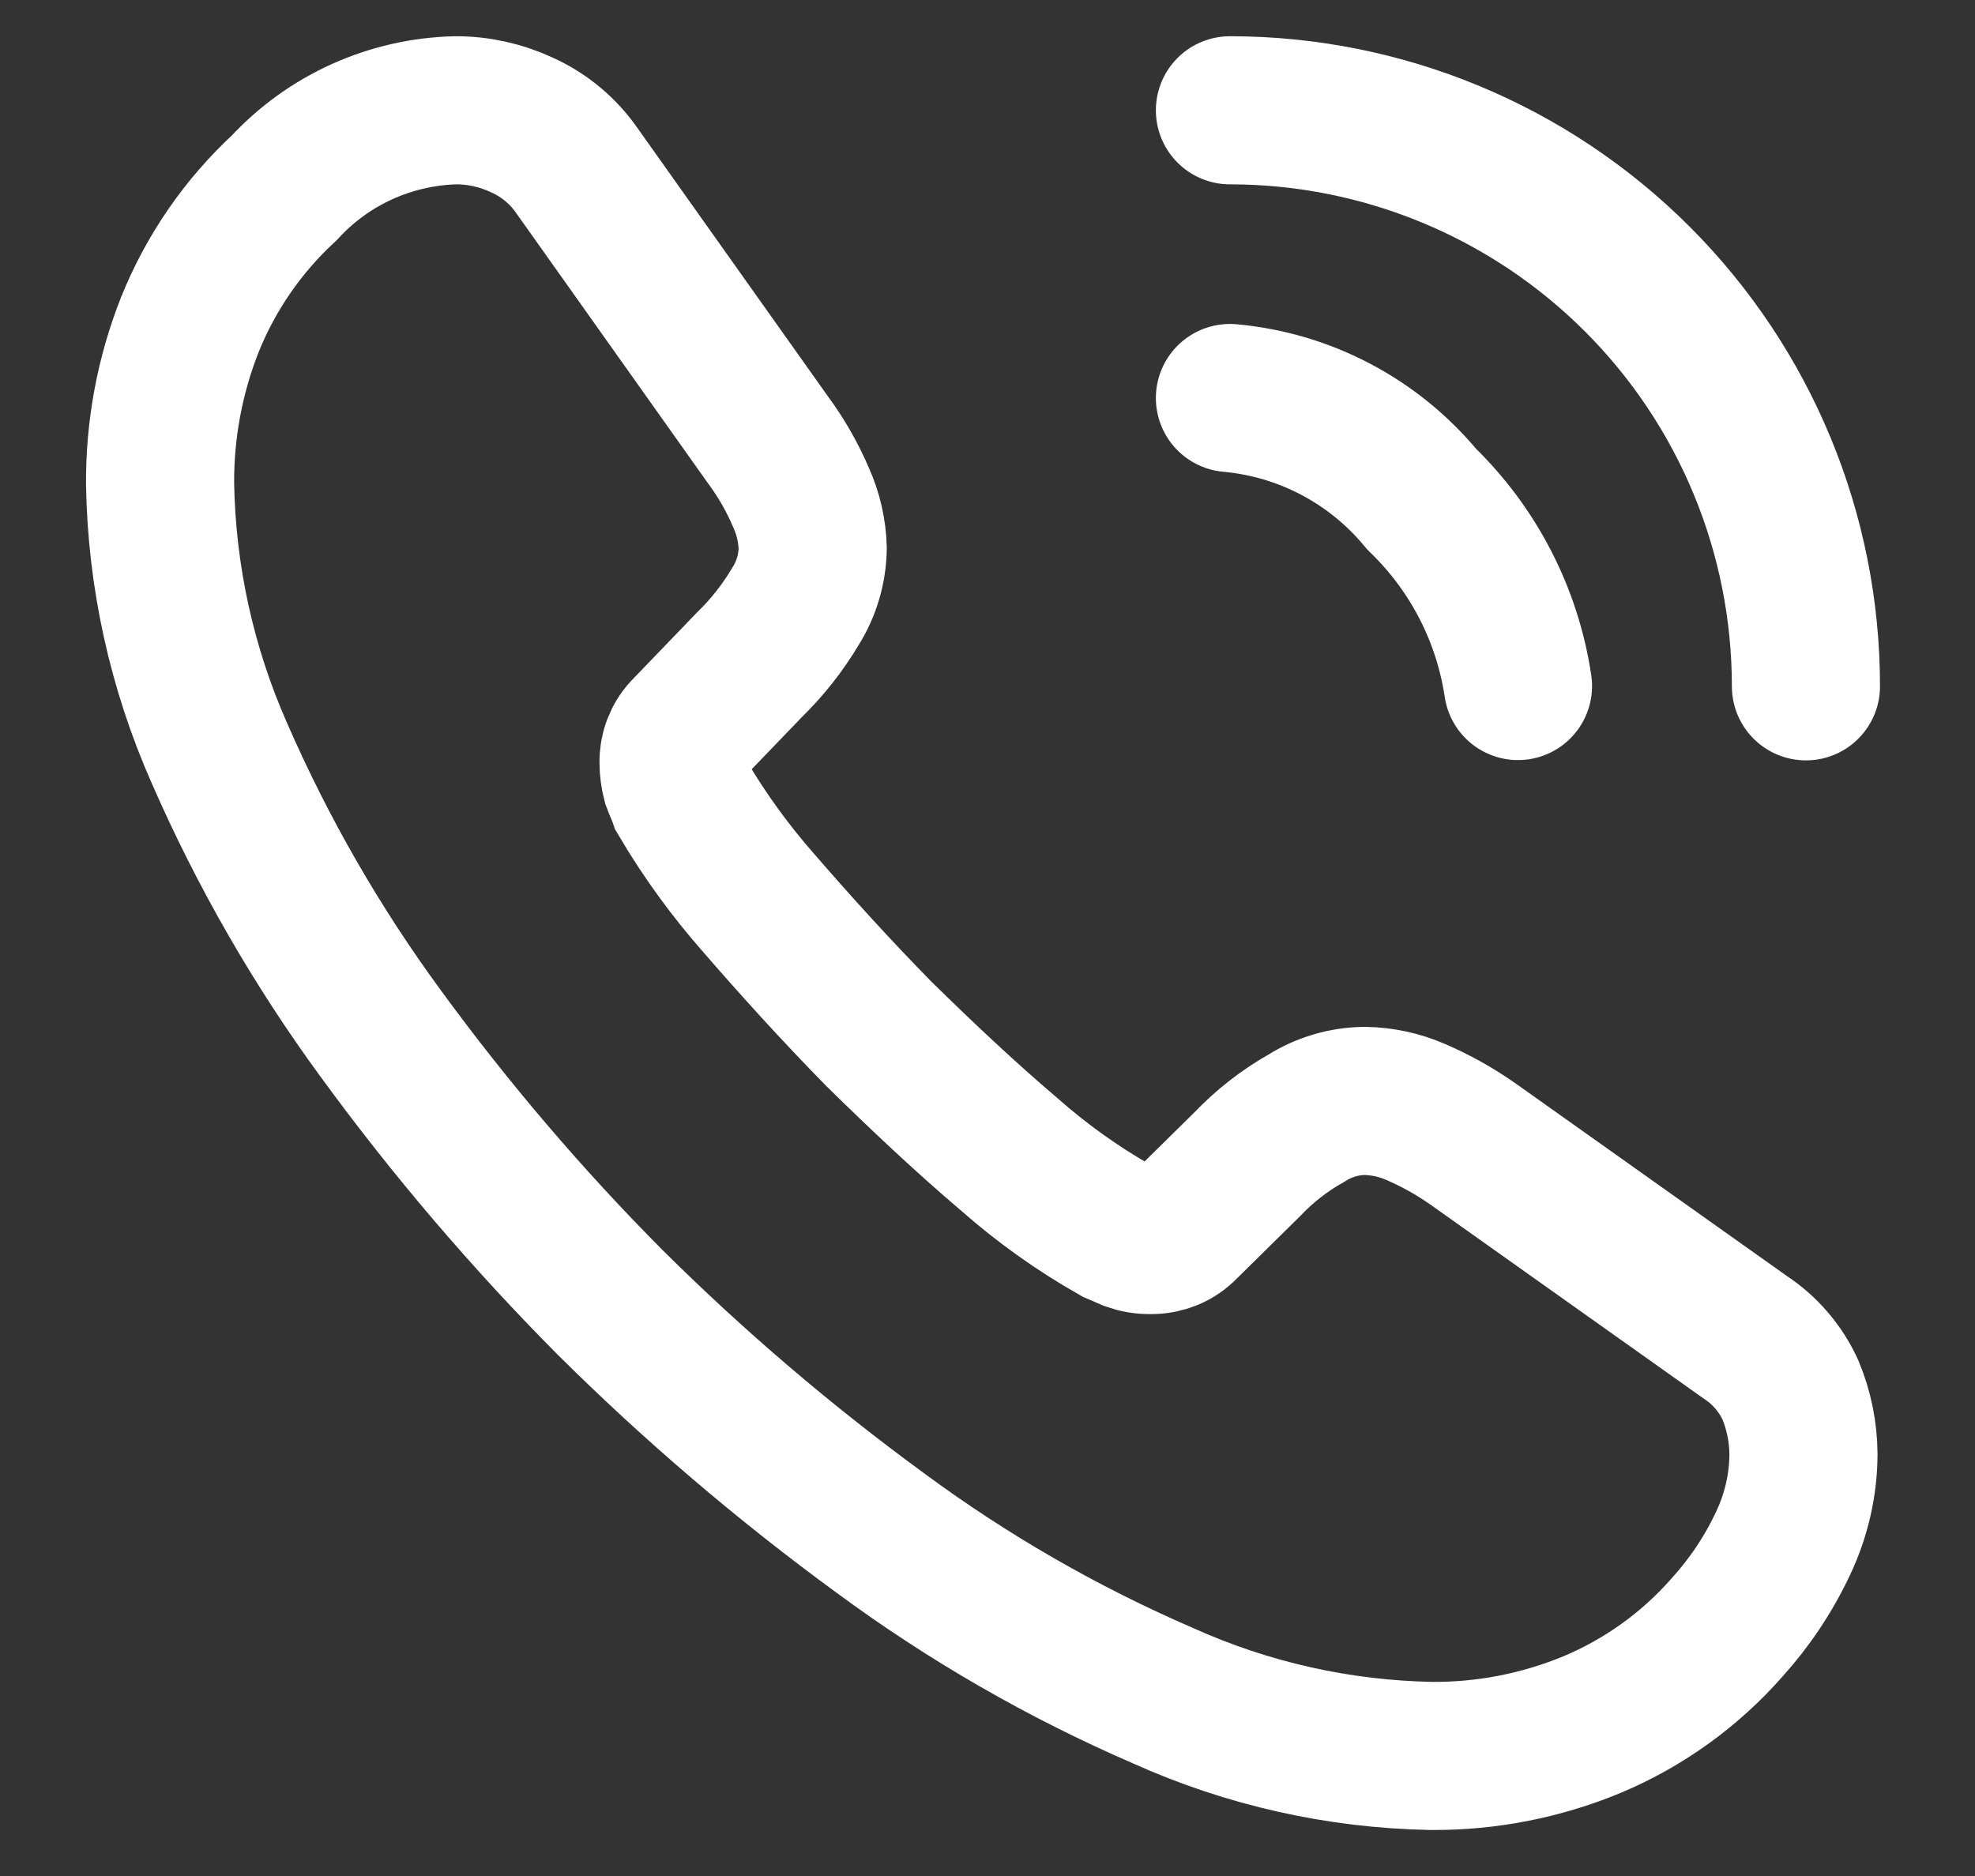
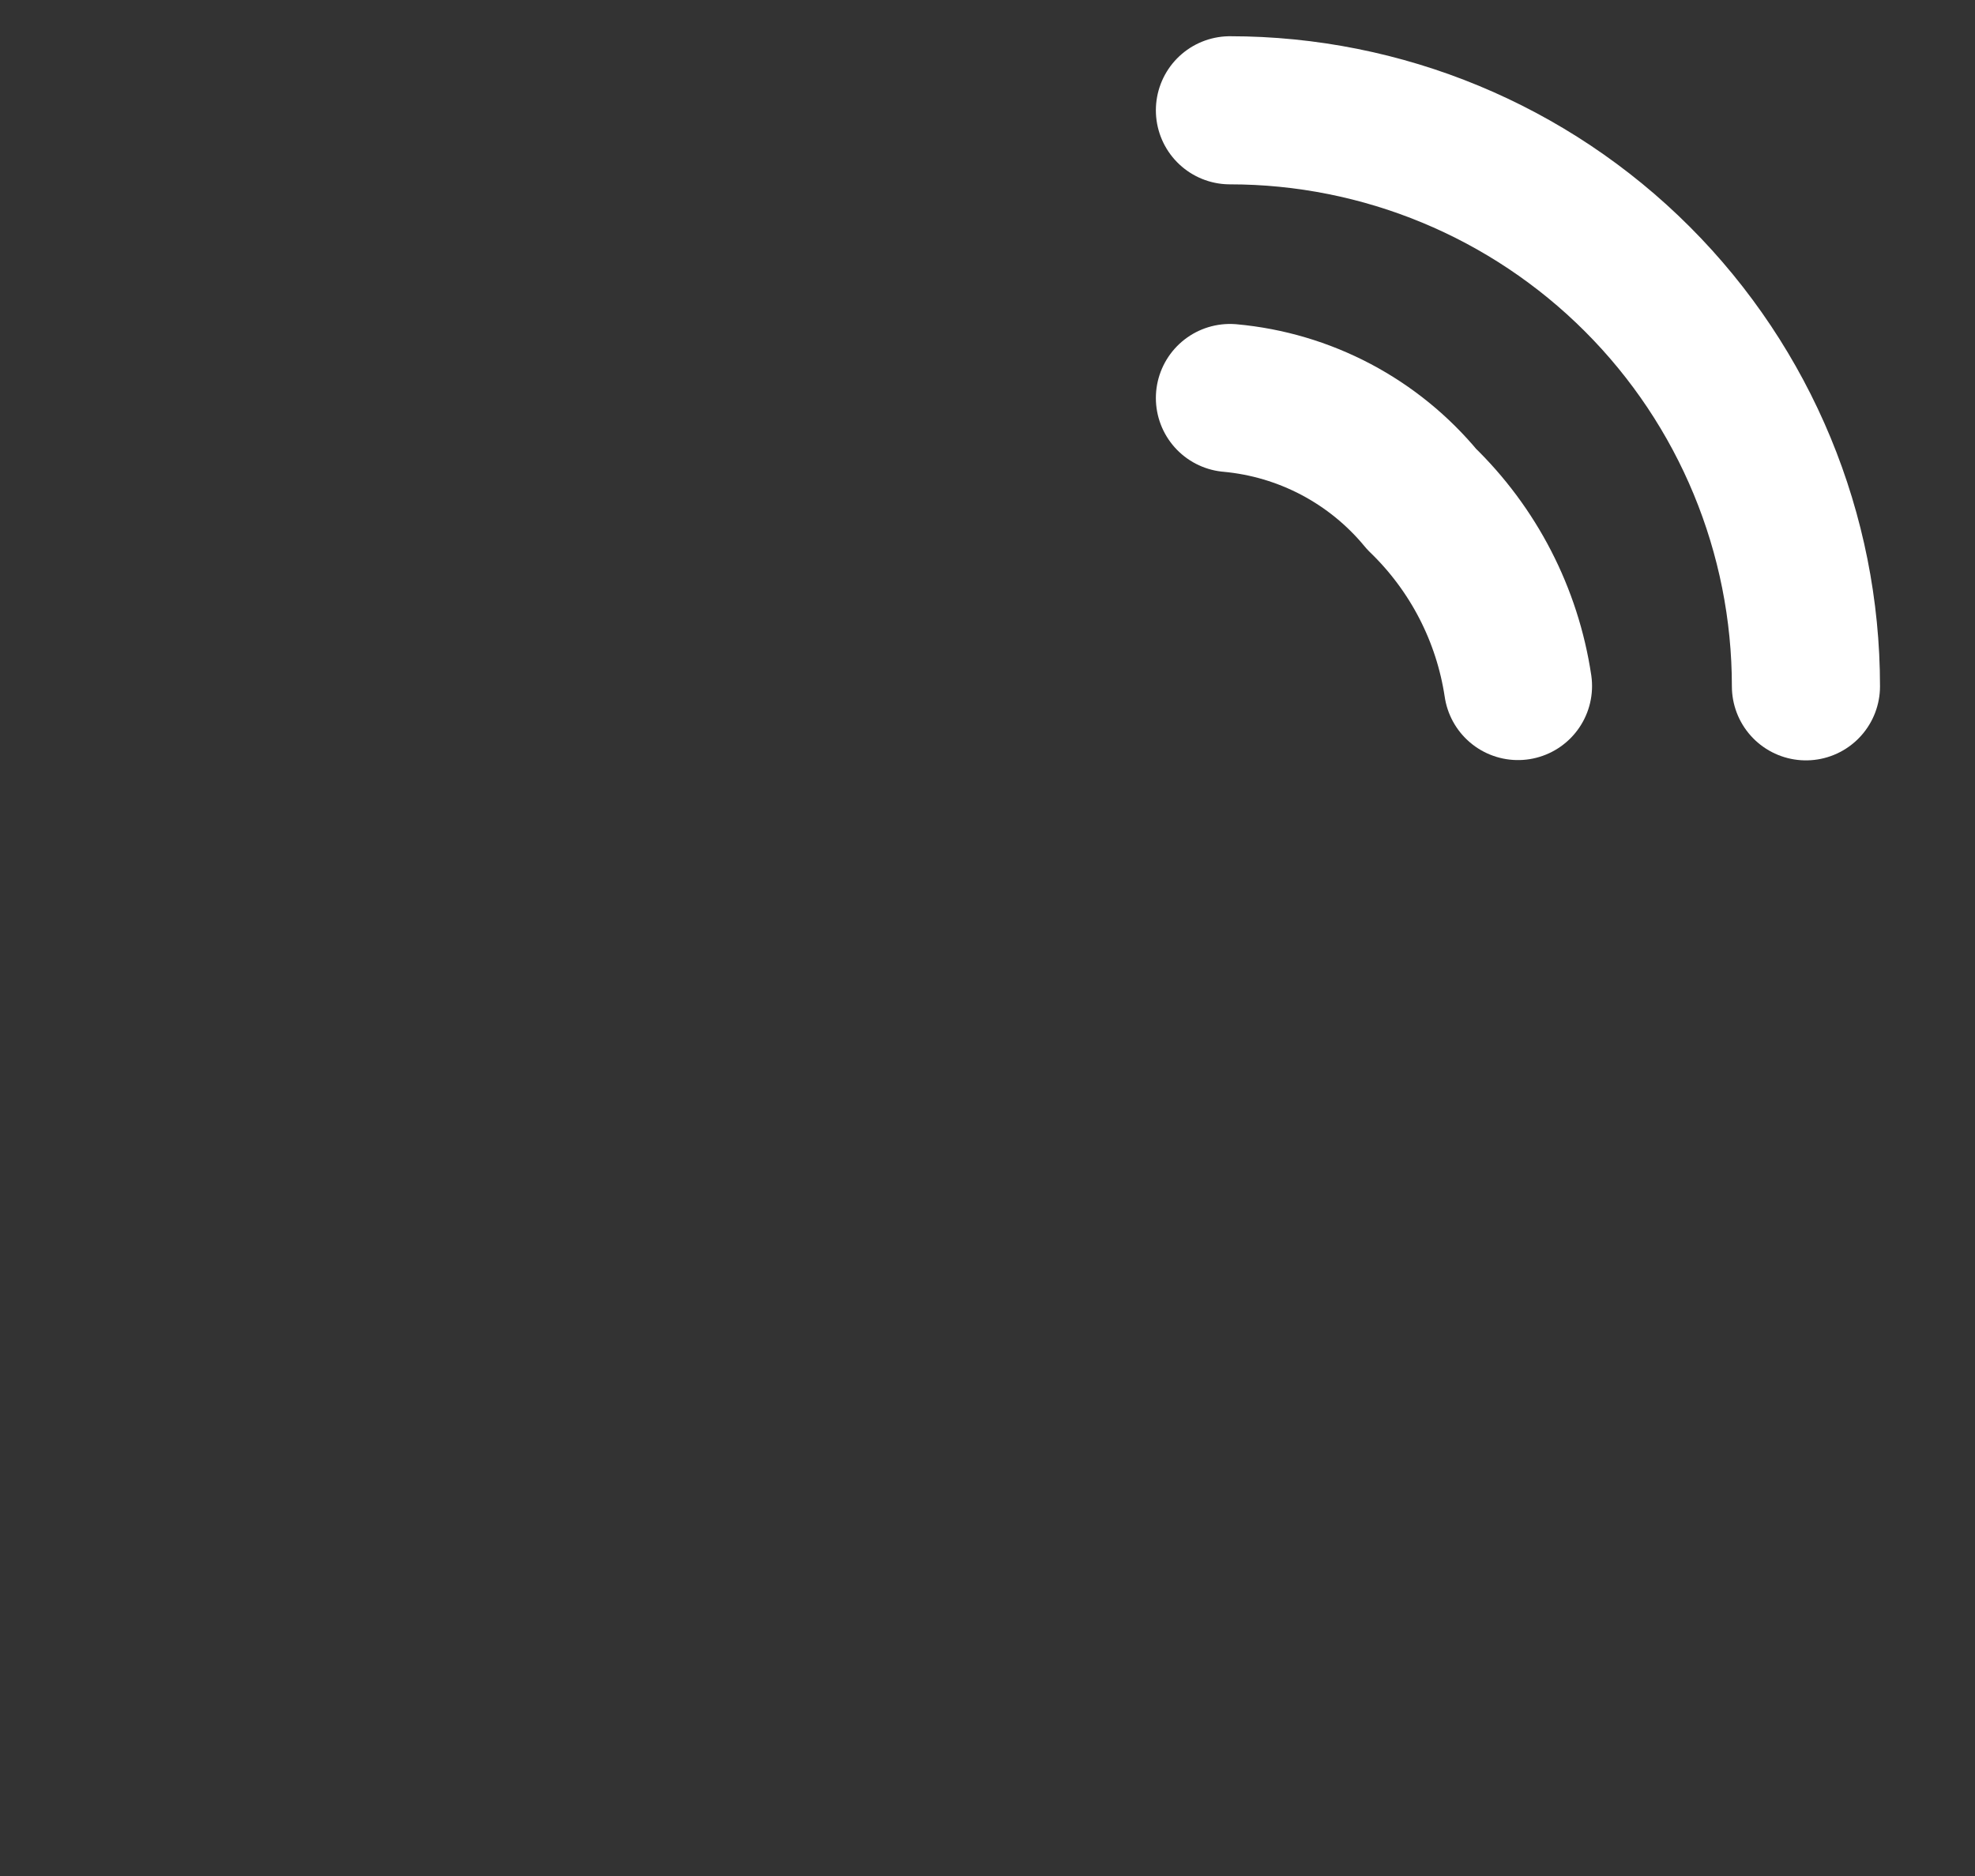
<svg xmlns="http://www.w3.org/2000/svg" width="20" height="19" viewBox="0 0 20 19" fill="none">
  <rect x="0" y="0" width="20" height="19" fill="#333333" stroke="none" />
-   <path d="M18.263 14.726C18.262 15.04 18.19 15.35 18.055 15.634C17.909 15.944 17.718 16.23 17.488 16.484C17.113 16.911 16.645 17.247 16.121 17.467C15.606 17.68 15.053 17.788 14.496 17.784C13.559 17.767 12.635 17.56 11.78 17.175C10.765 16.736 9.803 16.182 8.913 15.525C7.945 14.817 7.031 14.037 6.18 13.192C5.337 12.344 4.56 11.433 3.855 10.467C3.207 9.583 2.659 8.63 2.221 7.626C1.841 6.767 1.637 5.84 1.621 4.901C1.618 4.35 1.719 3.804 1.921 3.292C2.133 2.763 2.461 2.287 2.88 1.901C3.101 1.661 3.369 1.468 3.667 1.333C3.965 1.199 4.286 1.125 4.613 1.117C4.846 1.116 5.077 1.168 5.288 1.267C5.513 1.369 5.706 1.53 5.846 1.734L7.78 4.459C7.913 4.639 8.025 4.835 8.113 5.042C8.185 5.202 8.225 5.375 8.23 5.551C8.227 5.76 8.167 5.965 8.055 6.142C7.926 6.359 7.769 6.558 7.588 6.734L6.955 7.392C6.91 7.435 6.876 7.487 6.853 7.545C6.83 7.602 6.819 7.664 6.821 7.726C6.821 7.79 6.83 7.855 6.846 7.917C6.871 7.984 6.896 8.034 6.913 8.084C7.137 8.463 7.396 8.82 7.688 9.151C8.063 9.584 8.463 10.025 8.896 10.467C9.346 10.909 9.78 11.317 10.221 11.692C10.552 11.984 10.912 12.241 11.296 12.459C11.338 12.476 11.388 12.501 11.446 12.525C11.513 12.549 11.584 12.561 11.655 12.559C11.718 12.56 11.781 12.548 11.84 12.524C11.899 12.5 11.952 12.463 11.996 12.417L12.63 11.792C12.805 11.608 13.007 11.45 13.229 11.325C13.406 11.213 13.611 11.152 13.821 11.15C13.996 11.153 14.169 11.19 14.329 11.259C14.535 11.347 14.73 11.456 14.913 11.584L17.671 13.542C17.871 13.673 18.03 13.858 18.13 14.075C18.216 14.281 18.261 14.502 18.263 14.726Z" stroke="white" stroke-width="1.5" />
  <path d="M15.372 6.948C15.264 6.227 14.921 5.562 14.397 5.056C14.157 4.765 13.862 4.525 13.529 4.349C13.195 4.173 12.831 4.065 12.455 4.031" stroke="white" stroke-width="1.5" stroke-linecap="round" stroke-linejoin="round" />
  <path d="M18.288 6.951C18.288 5.403 17.674 3.92 16.58 2.826C15.486 1.732 14.002 1.117 12.455 1.117" stroke="white" stroke-width="1.5" stroke-linecap="round" stroke-linejoin="round" />
</svg>